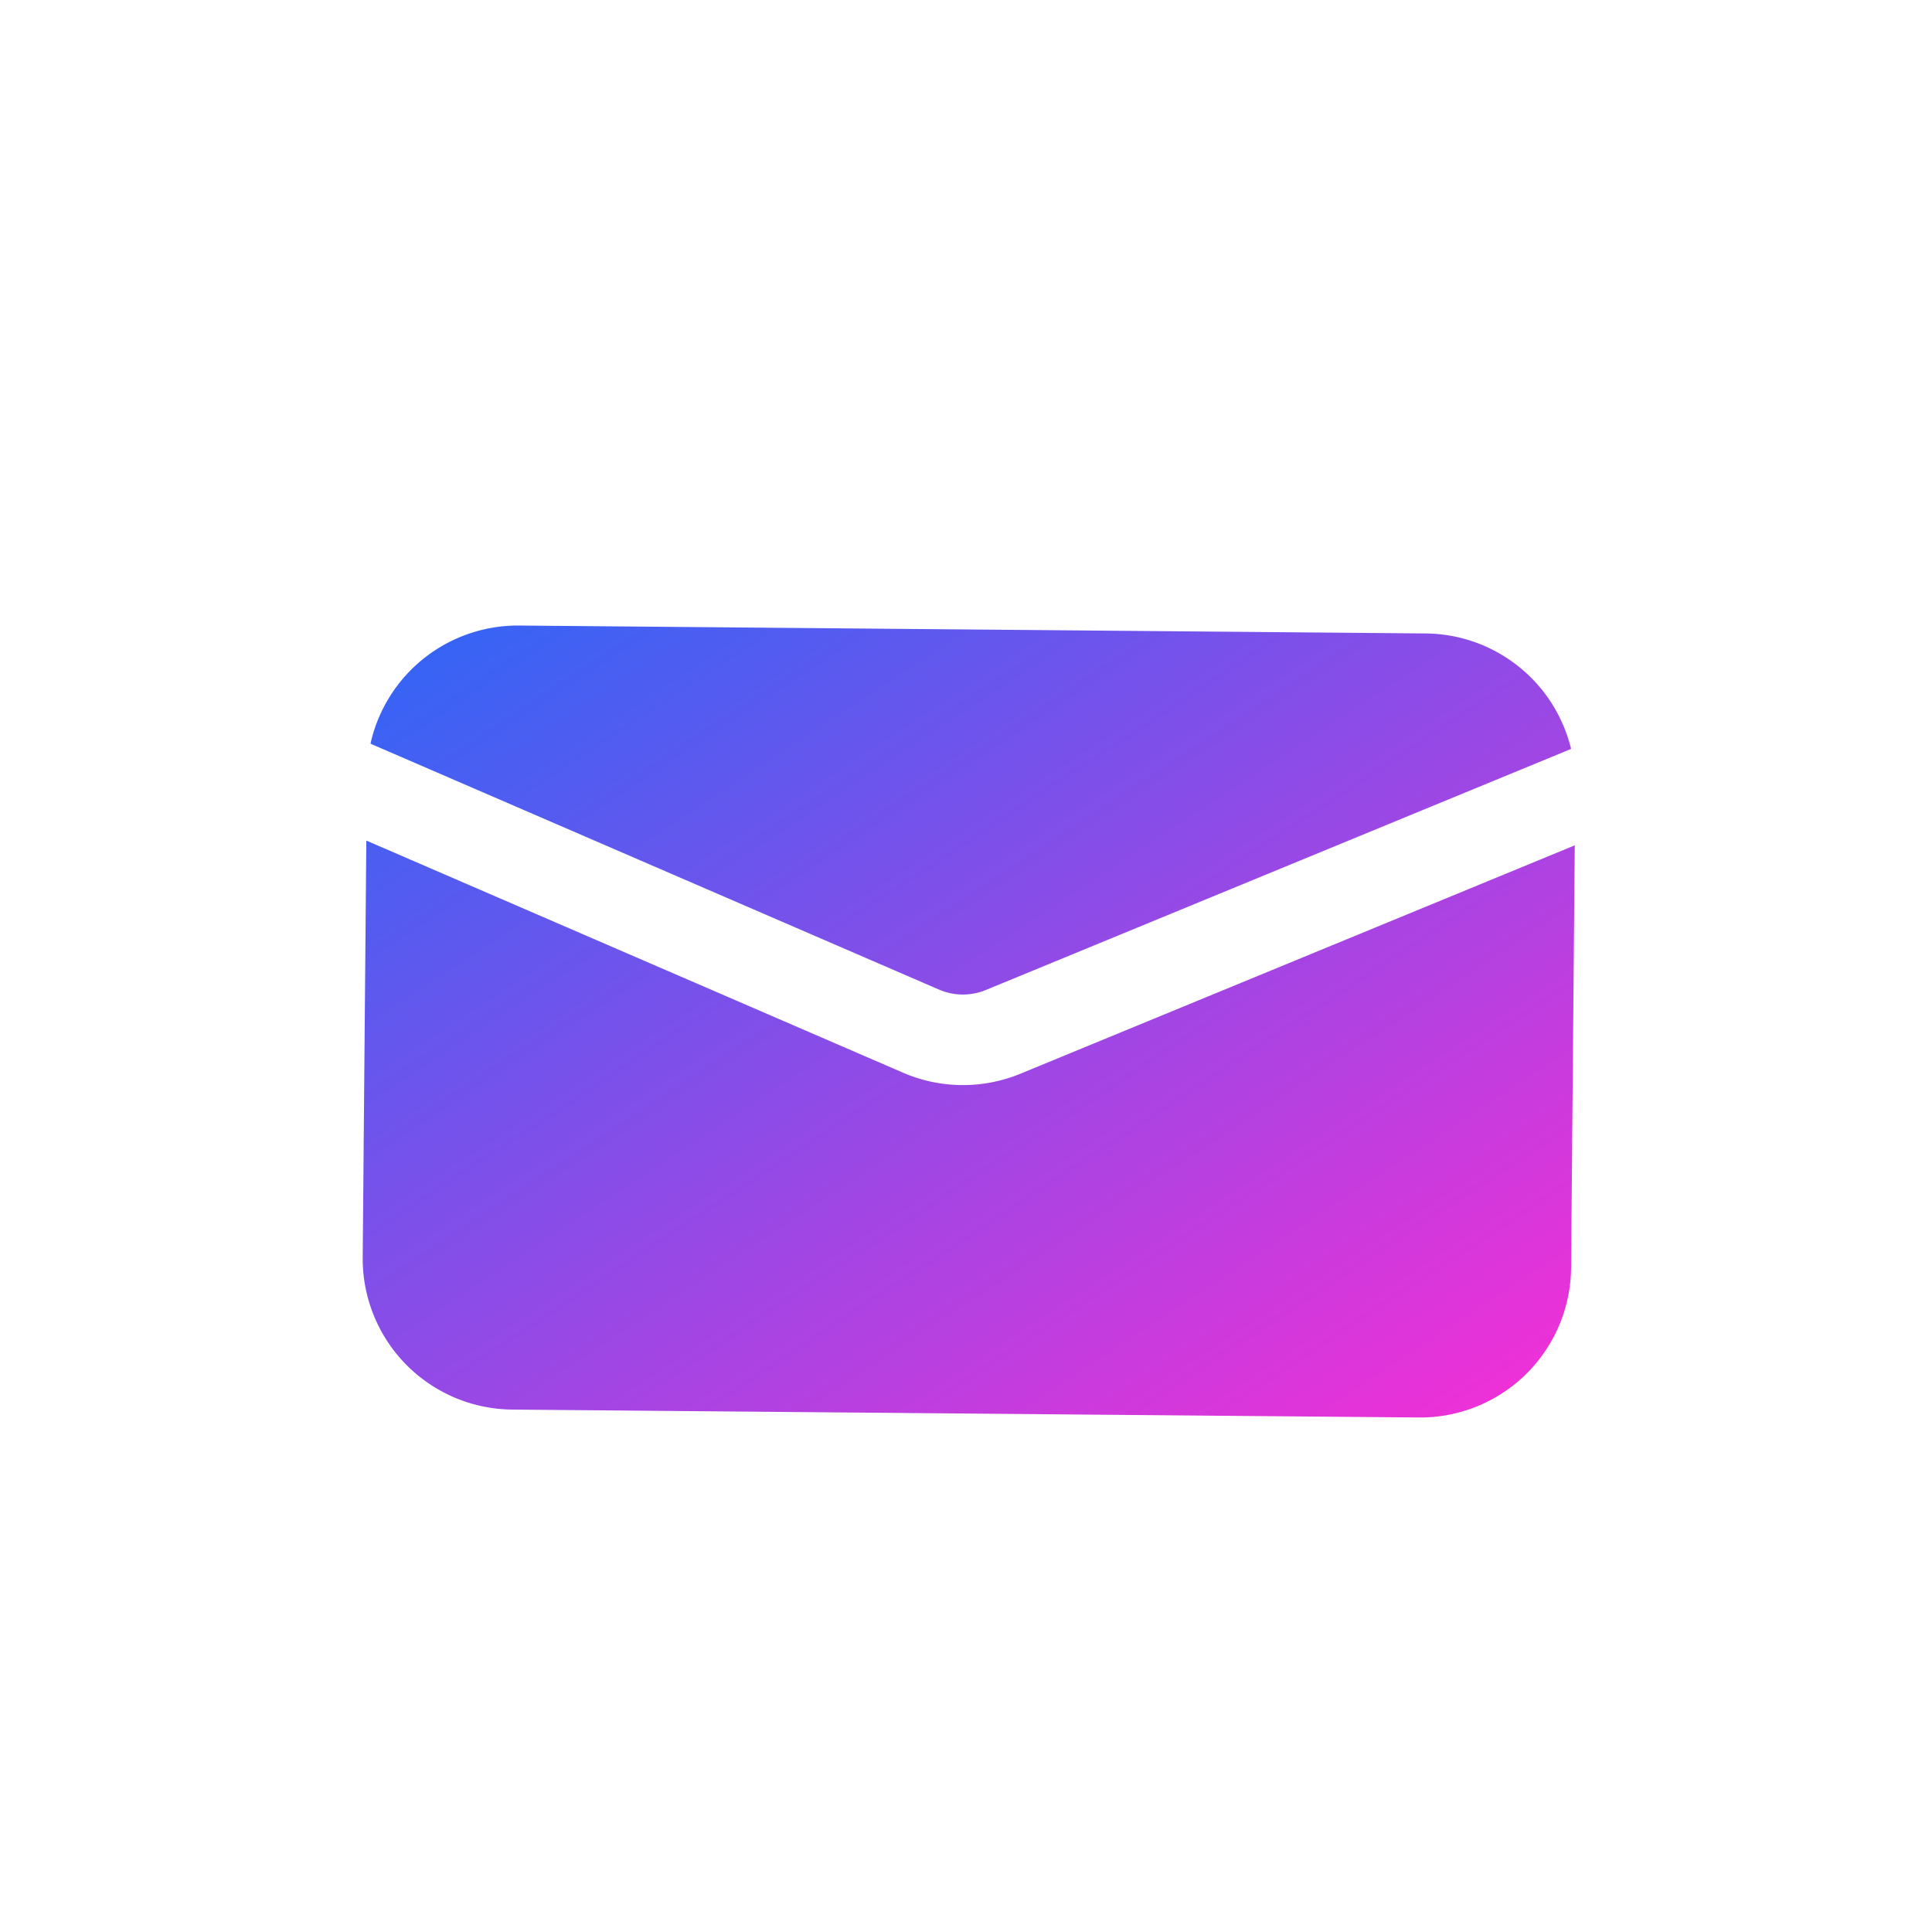
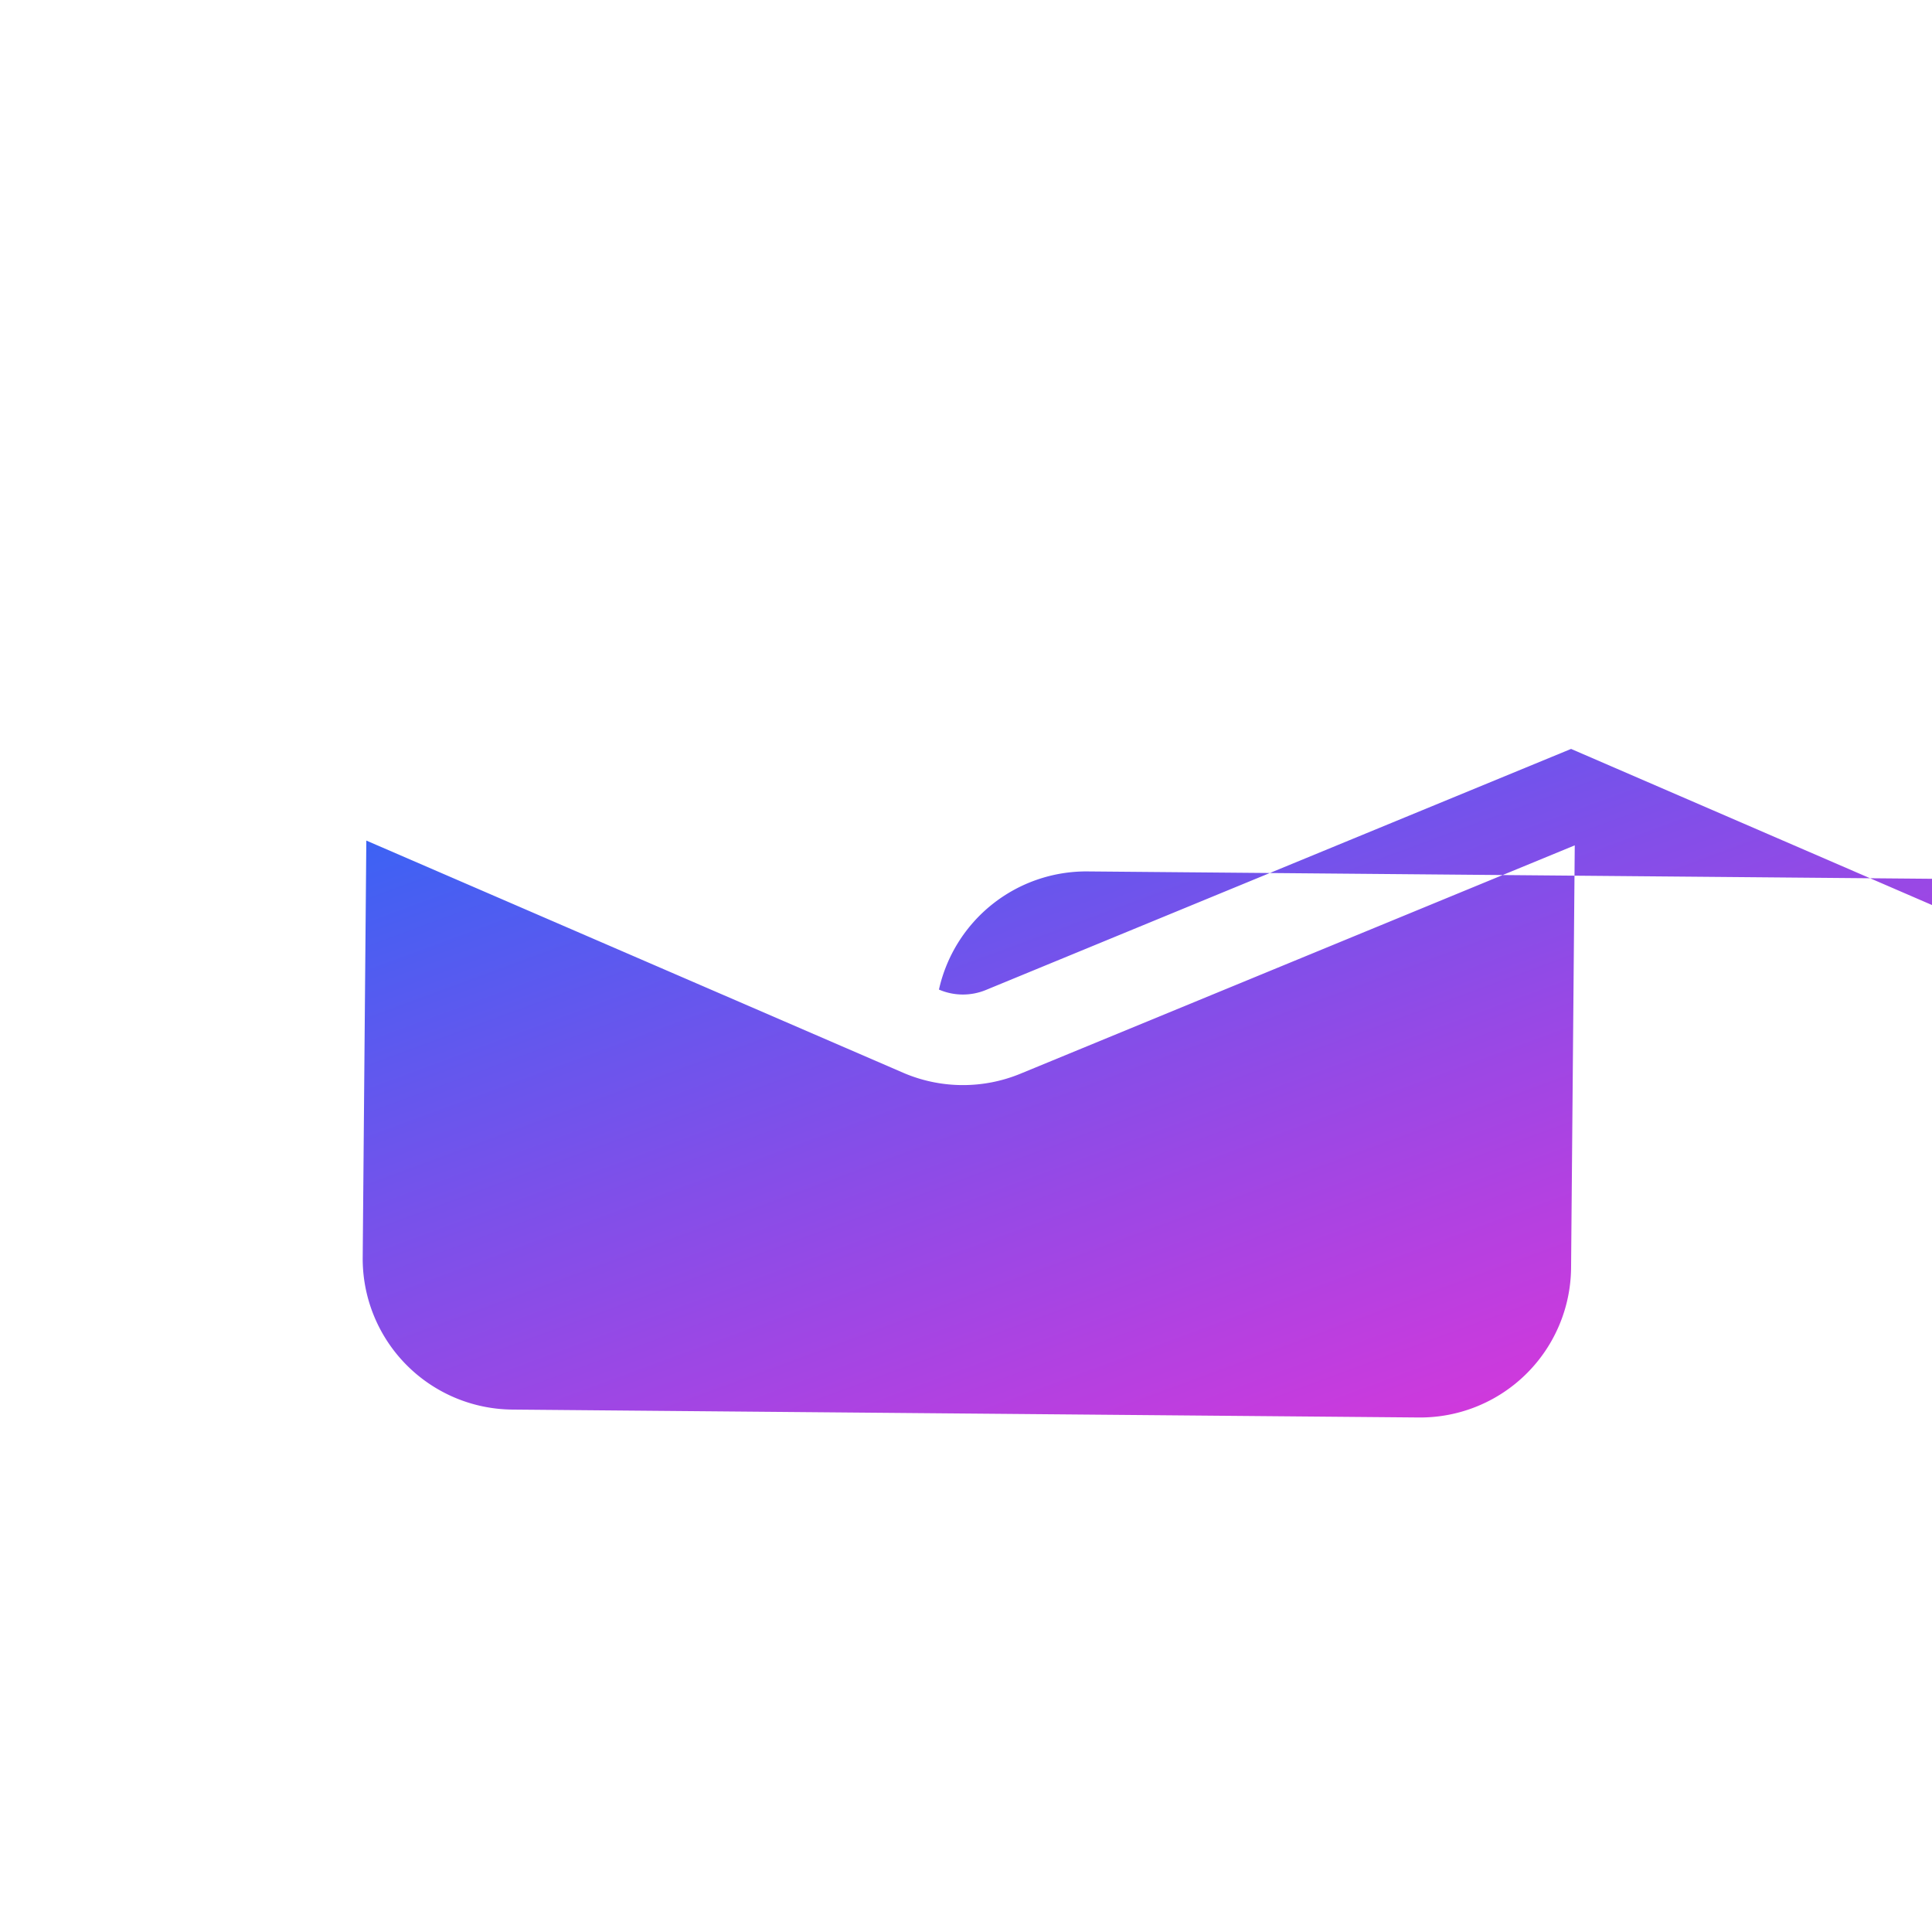
<svg xmlns="http://www.w3.org/2000/svg" width="64" height="64" fill="none">
  <defs>
    <linearGradient id="a" x1="0%" y1="0%" x2="100%" y2="100%">
      <stop offset="0%" style="stop-color:#2e66f6;stop-opacity:1" />
      <stop offset="100%" style="stop-color:#f62ed6;stop-opacity:1" />
    </linearGradient>
  </defs>
-   <path fill-rule="evenodd" clip-rule="evenodd" d="M52.044 24.809 32.66 32.794a2 2 0 0 1-1.556-.013l-18.831-8.145a5.002 5.002 0 0 1 4.925-3.914l30.029.262a5.002 5.002 0 0 1 4.817 3.825Zm.122 3.194L52.044 42A5 5 0 0 1 47 46.956l-30.029-.262a5 5 0 0 1-4.956-5.043l.12-13.806 17.778 7.689a5 5 0 0 0 3.89.034l18.363-7.565Z" fill="url(#a)" />
+   <path fill-rule="evenodd" clip-rule="evenodd" d="M52.044 24.809 32.66 32.794a2 2 0 0 1-1.556-.013a5.002 5.002 0 0 1 4.925-3.914l30.029.262a5.002 5.002 0 0 1 4.817 3.825Zm.122 3.194L52.044 42A5 5 0 0 1 47 46.956l-30.029-.262a5 5 0 0 1-4.956-5.043l.12-13.806 17.778 7.689a5 5 0 0 0 3.89.034l18.363-7.565Z" fill="url(#a)" />
</svg>